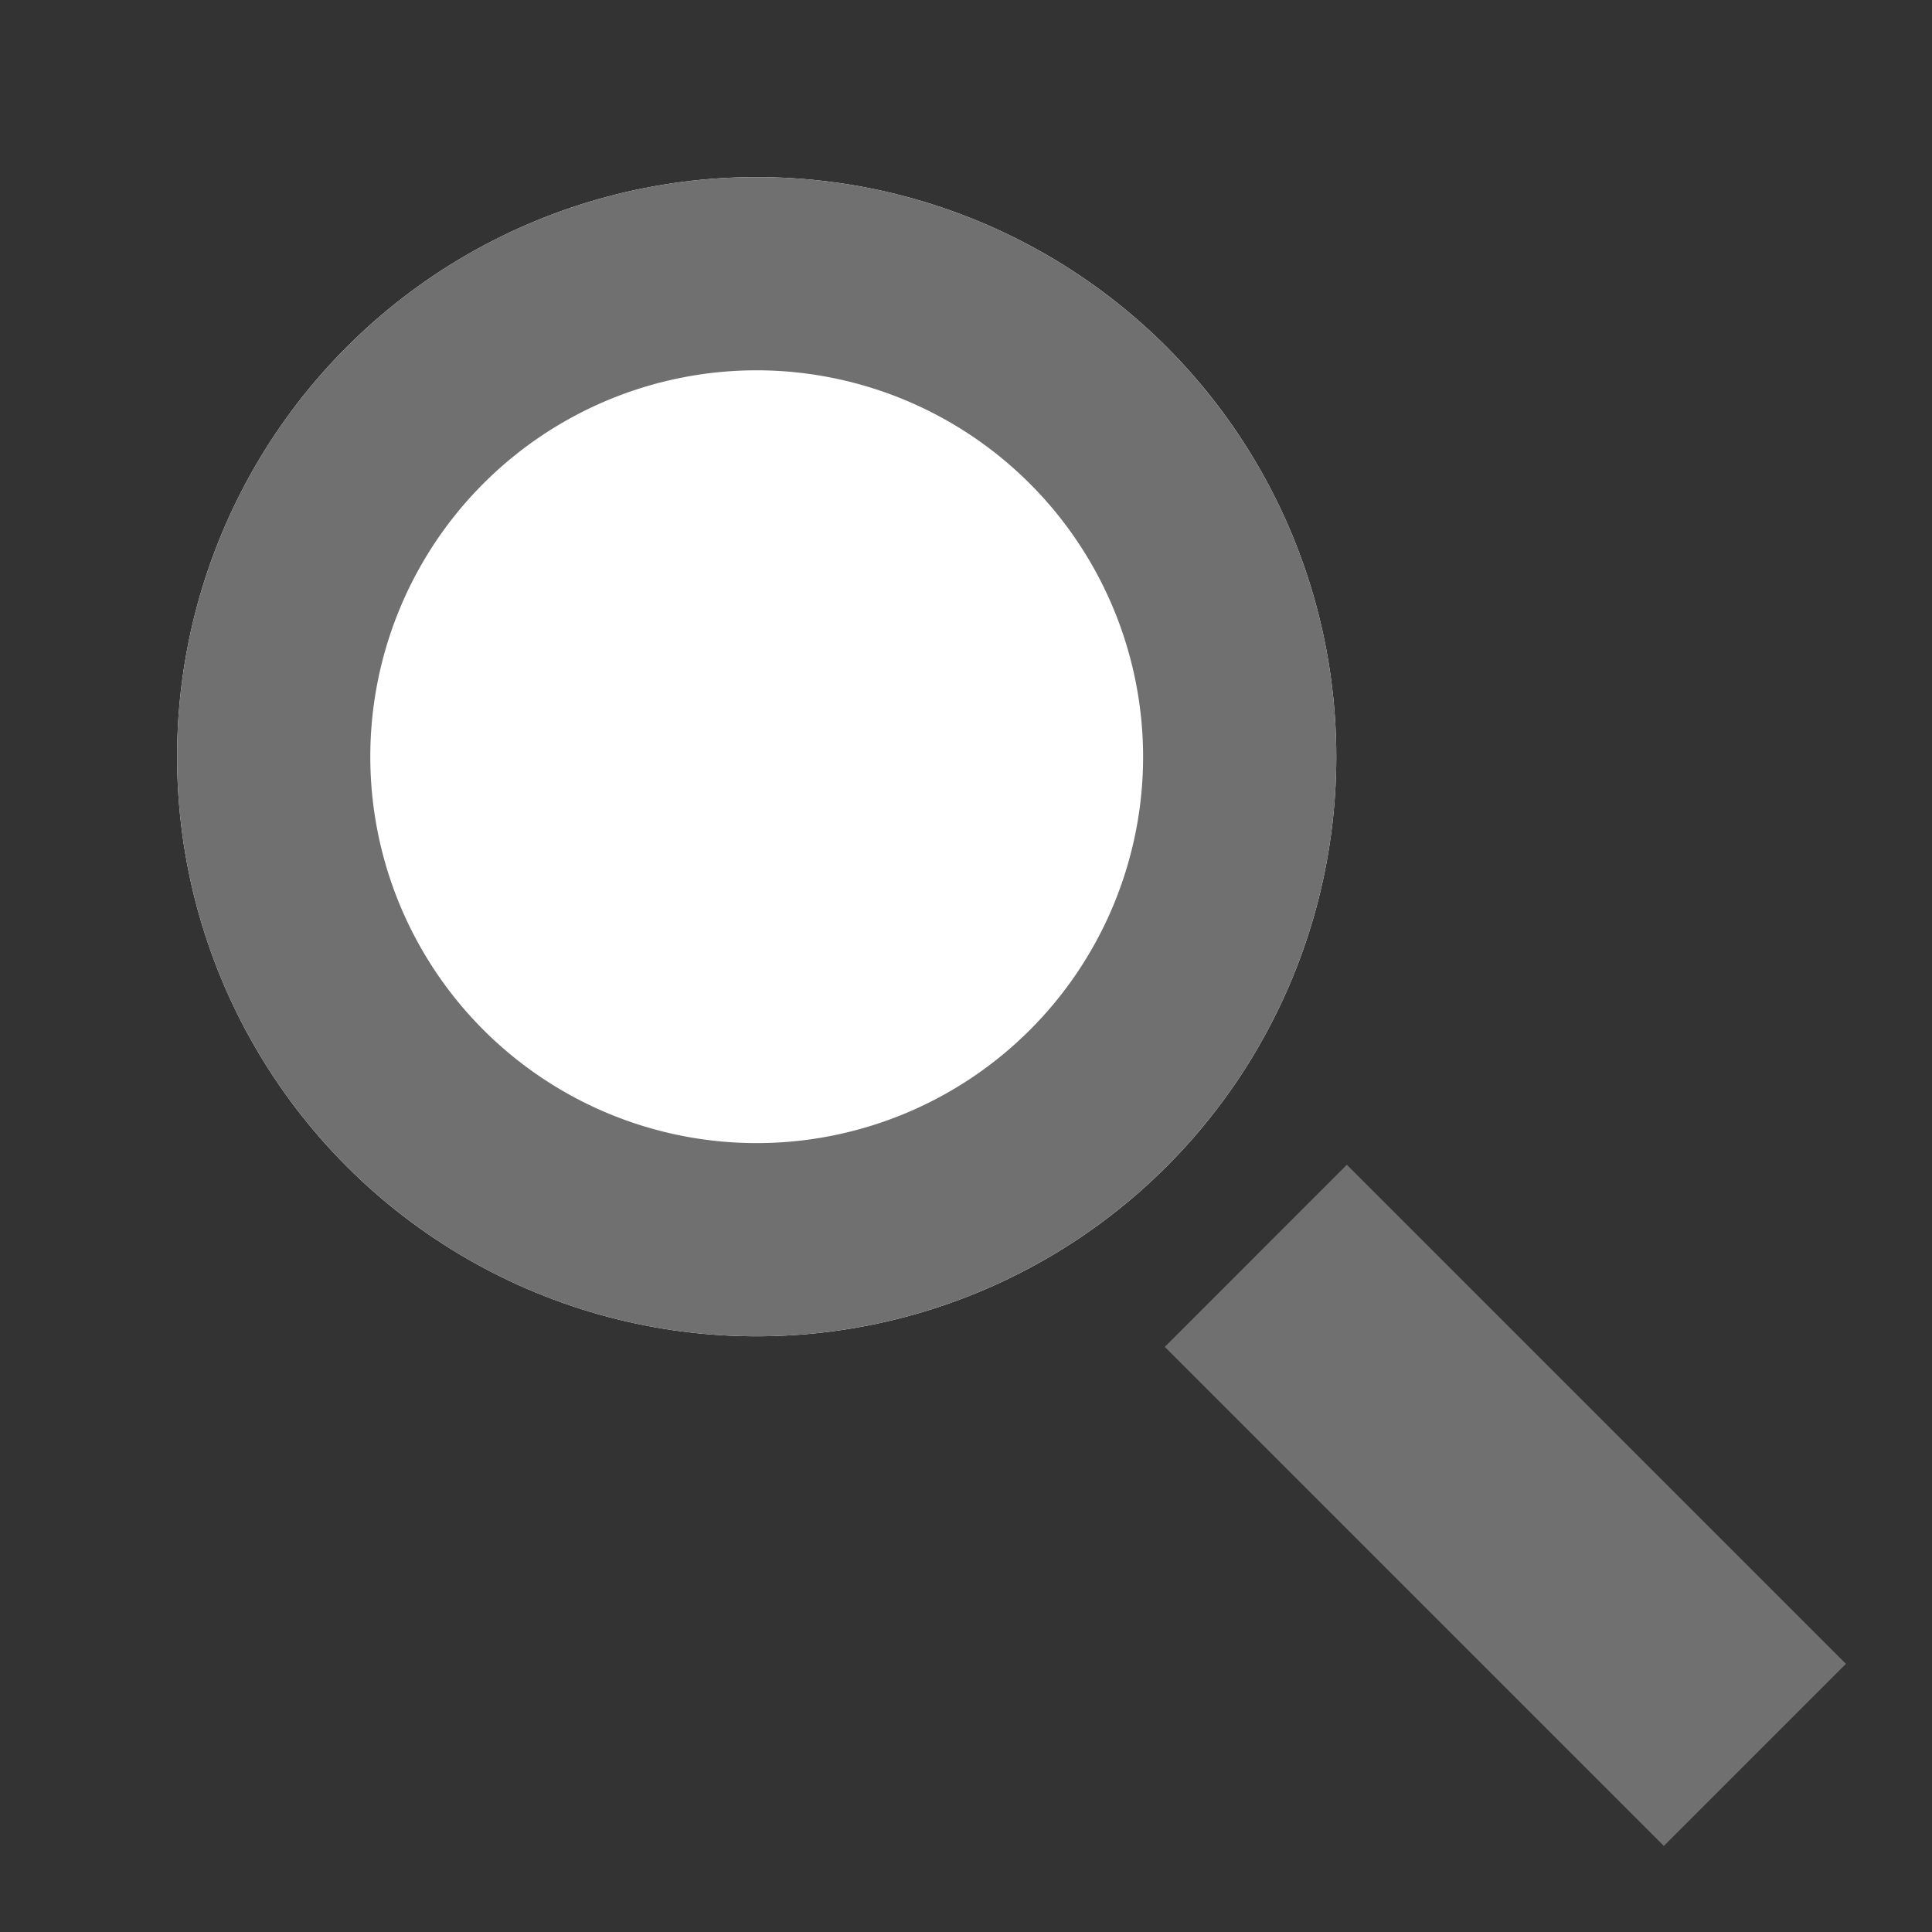
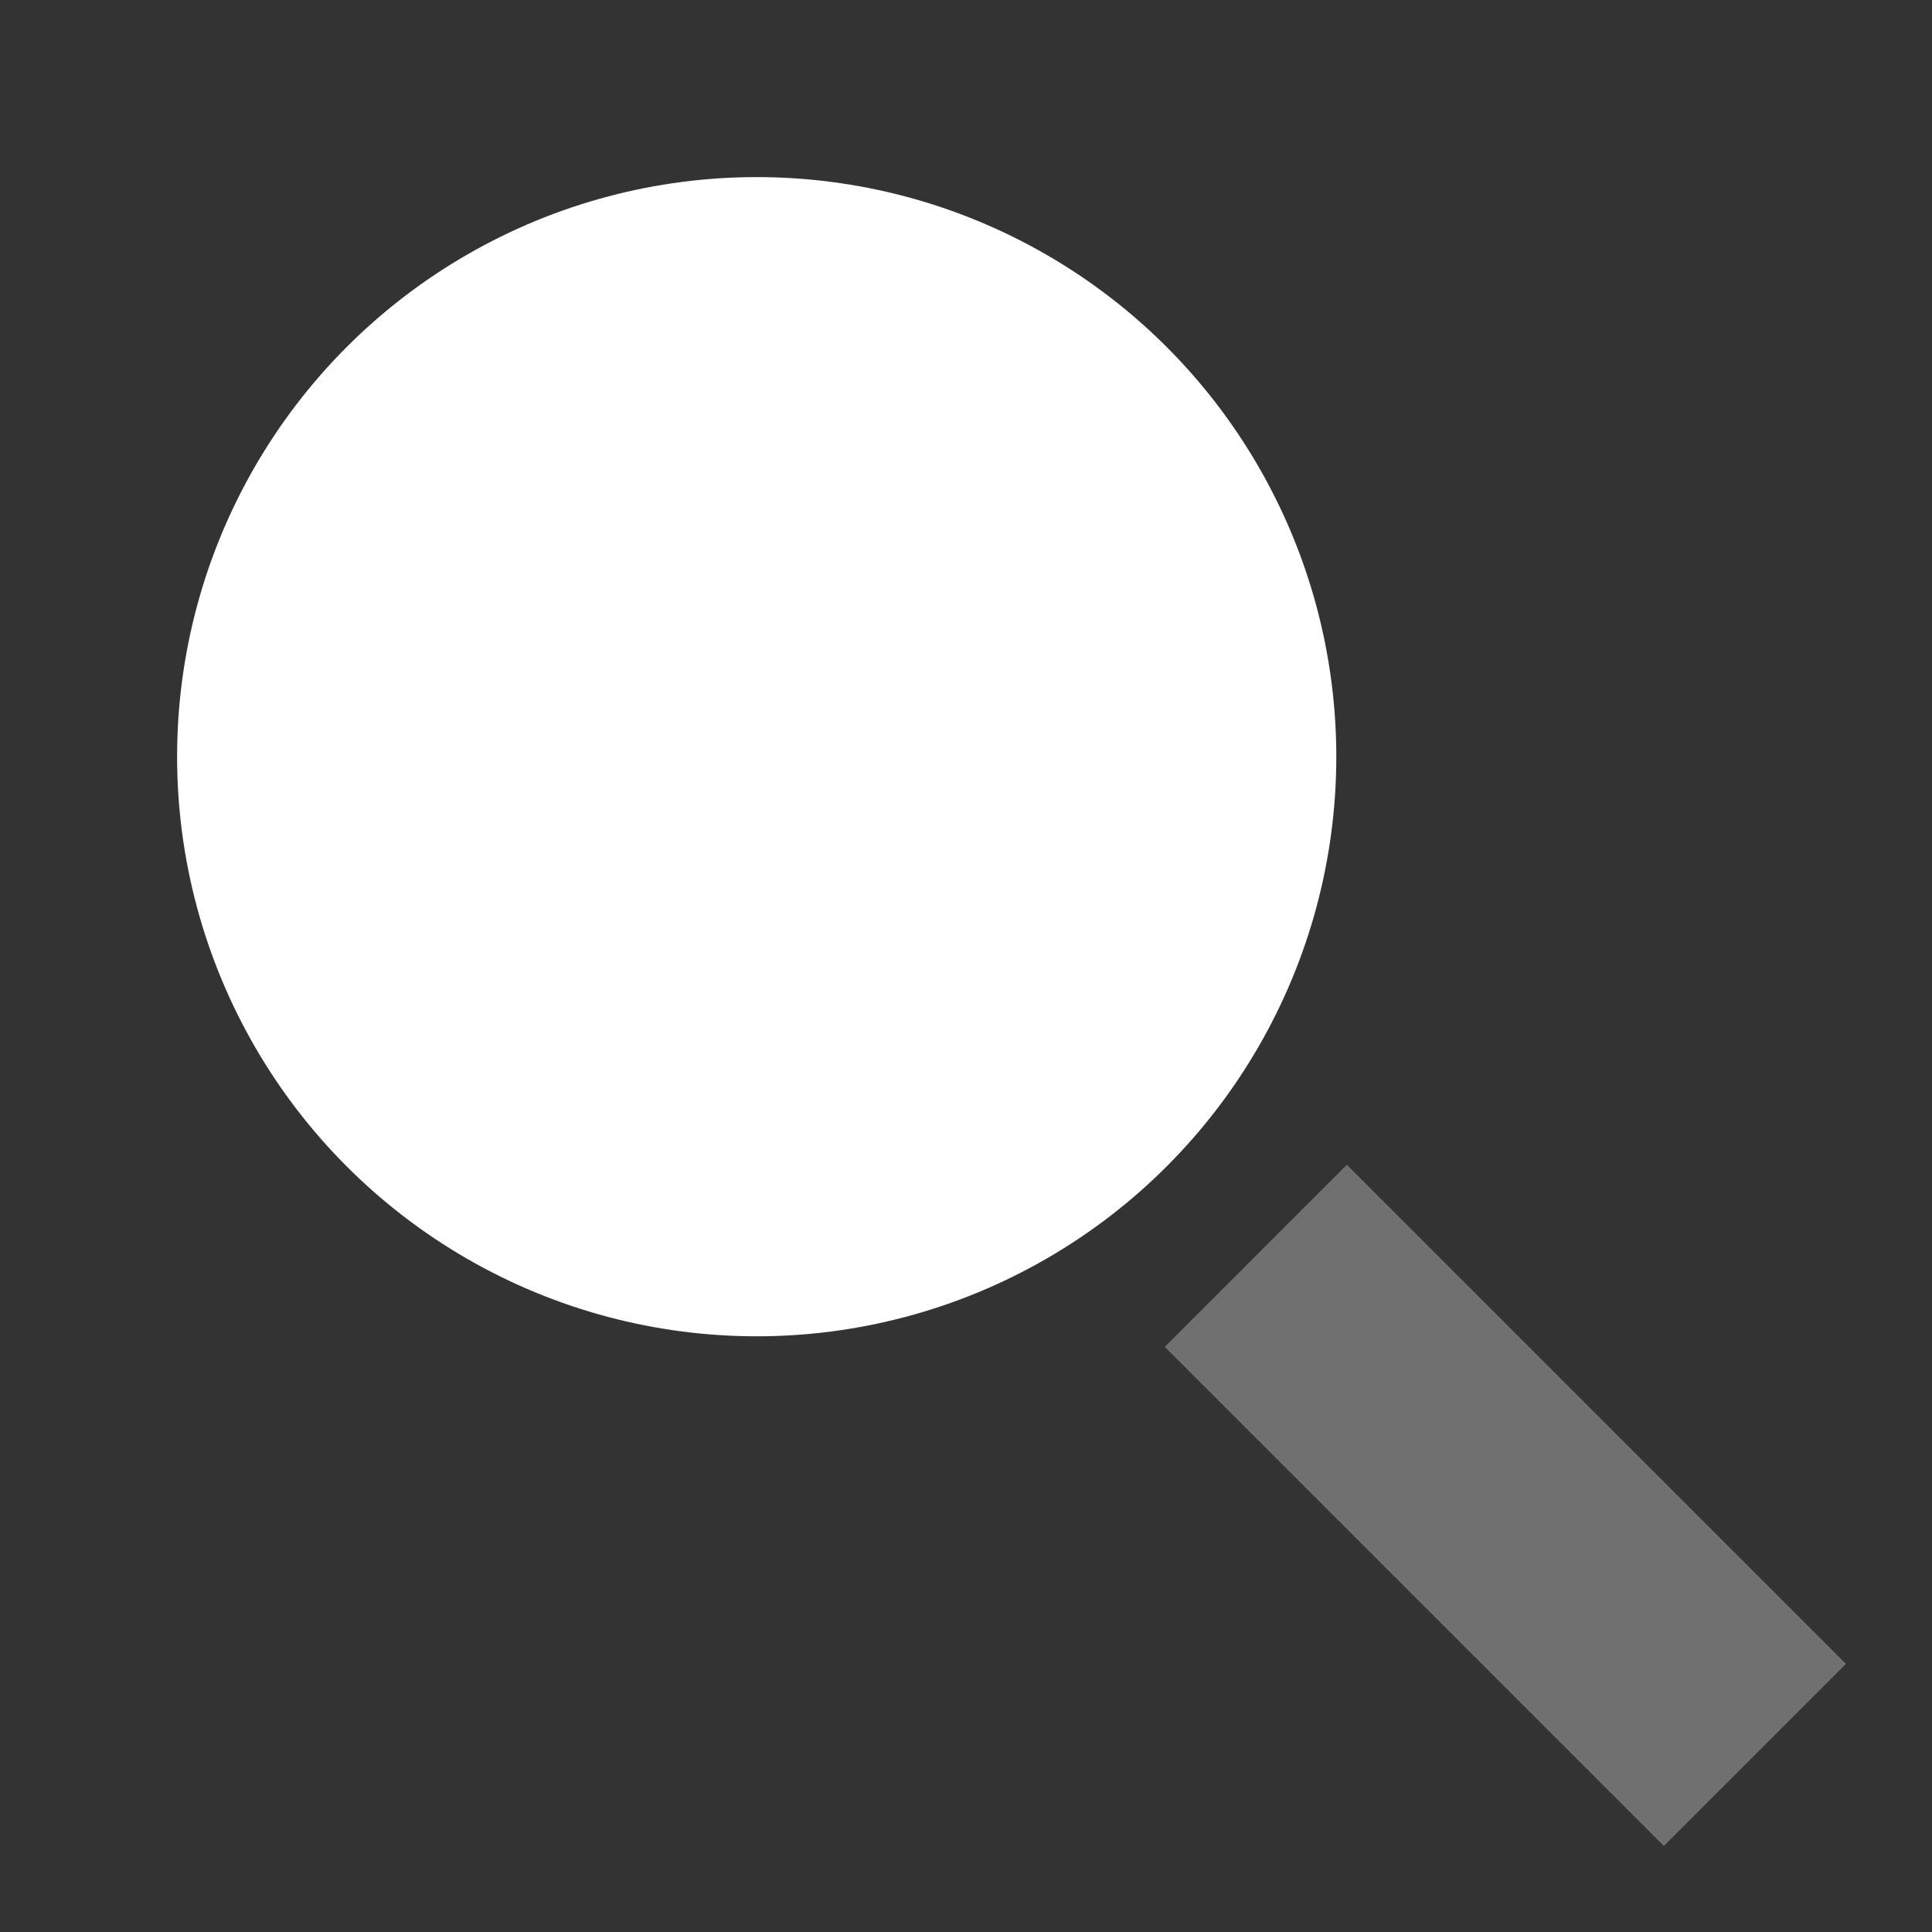
<svg xmlns="http://www.w3.org/2000/svg" width="30" height="30" viewBox="0 0 30 30">
  <rect x="0" y="0" width="30" height="30" fill="#333333" stroke="none" />
  <g transform="translate(-429 -2978)">
    <g transform="translate(3.75 2.75)">
      <circle cx="9" cy="9" r="9" transform="translate(428 2978)" fill="#fff" />
-       <path d="M9,3a6,6,0,1,0,6,6A6.007,6.007,0,0,0,9,3M9,0A9,9,0,1,1,0,9,9,9,0,0,1,9,0Z" transform="translate(428 2978)" fill="#707070" />
      <path d="M6.336,9.164l-7.75-7.75L1.414-1.414l7.75,7.75Z" transform="translate(444.75 2994.75)" fill="#707070" />
    </g>
-     <rect width="30" height="30" transform="translate(429 2978)" fill="none" />
  </g>
</svg>